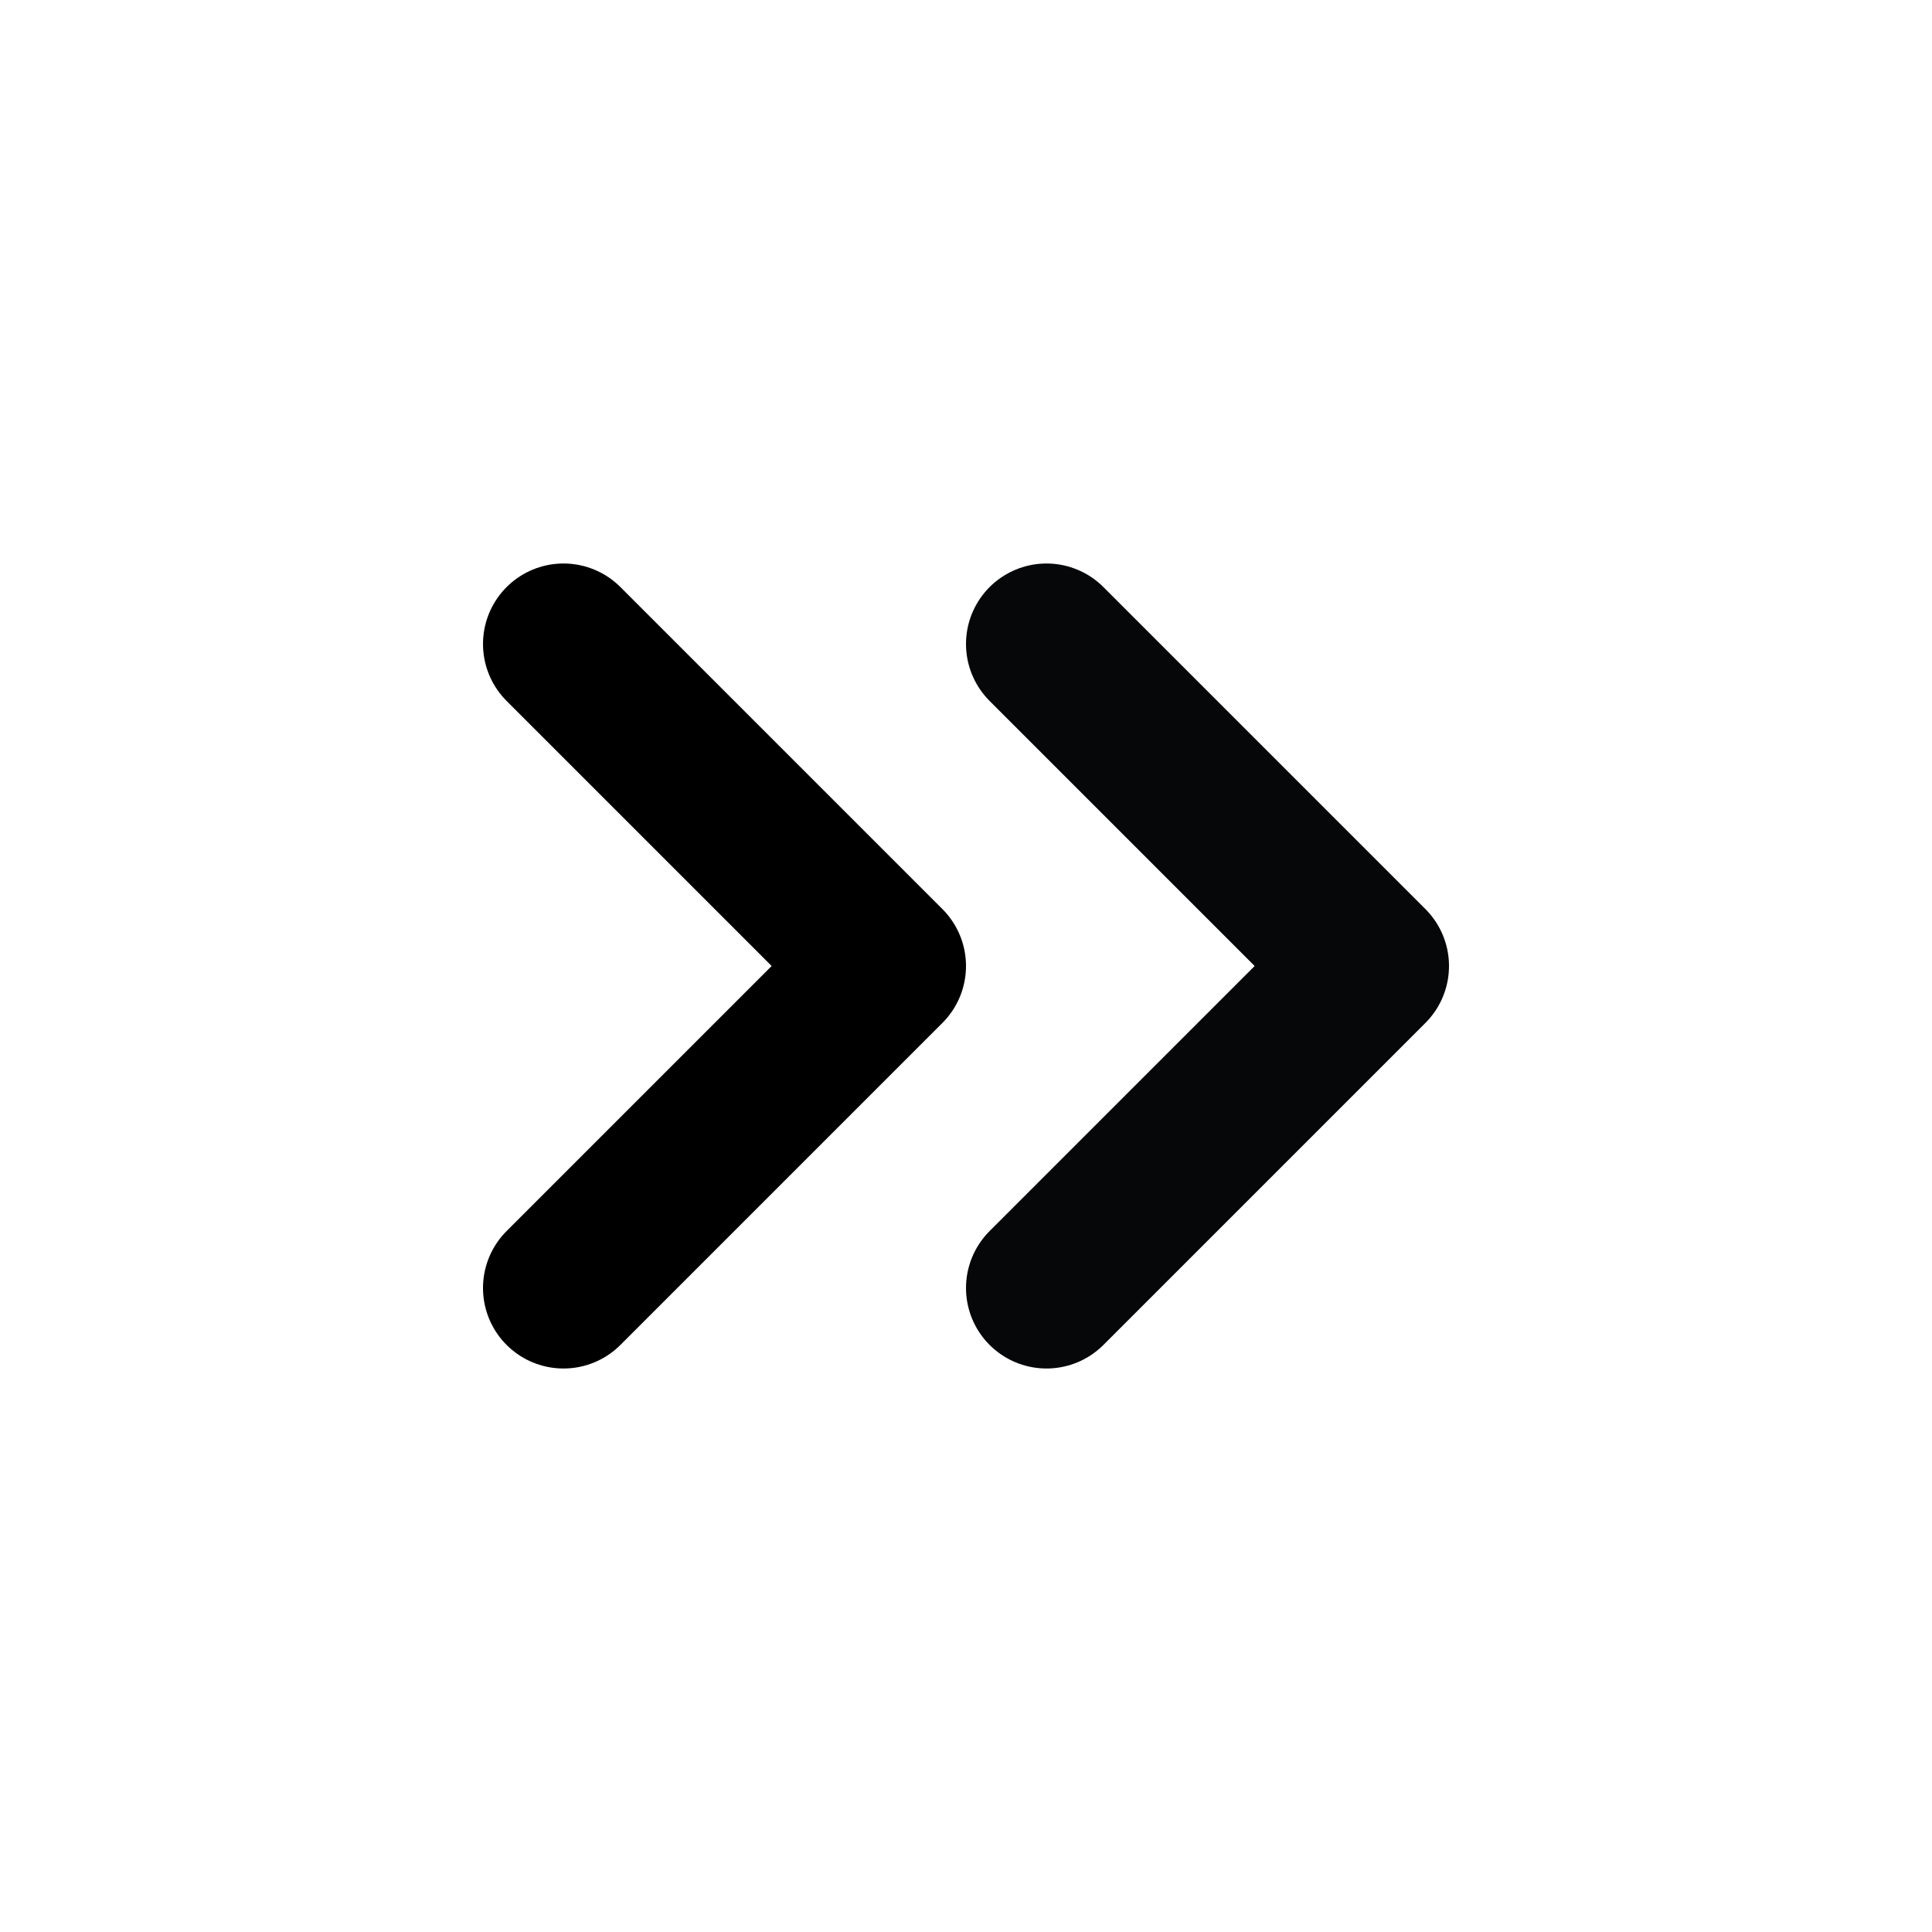
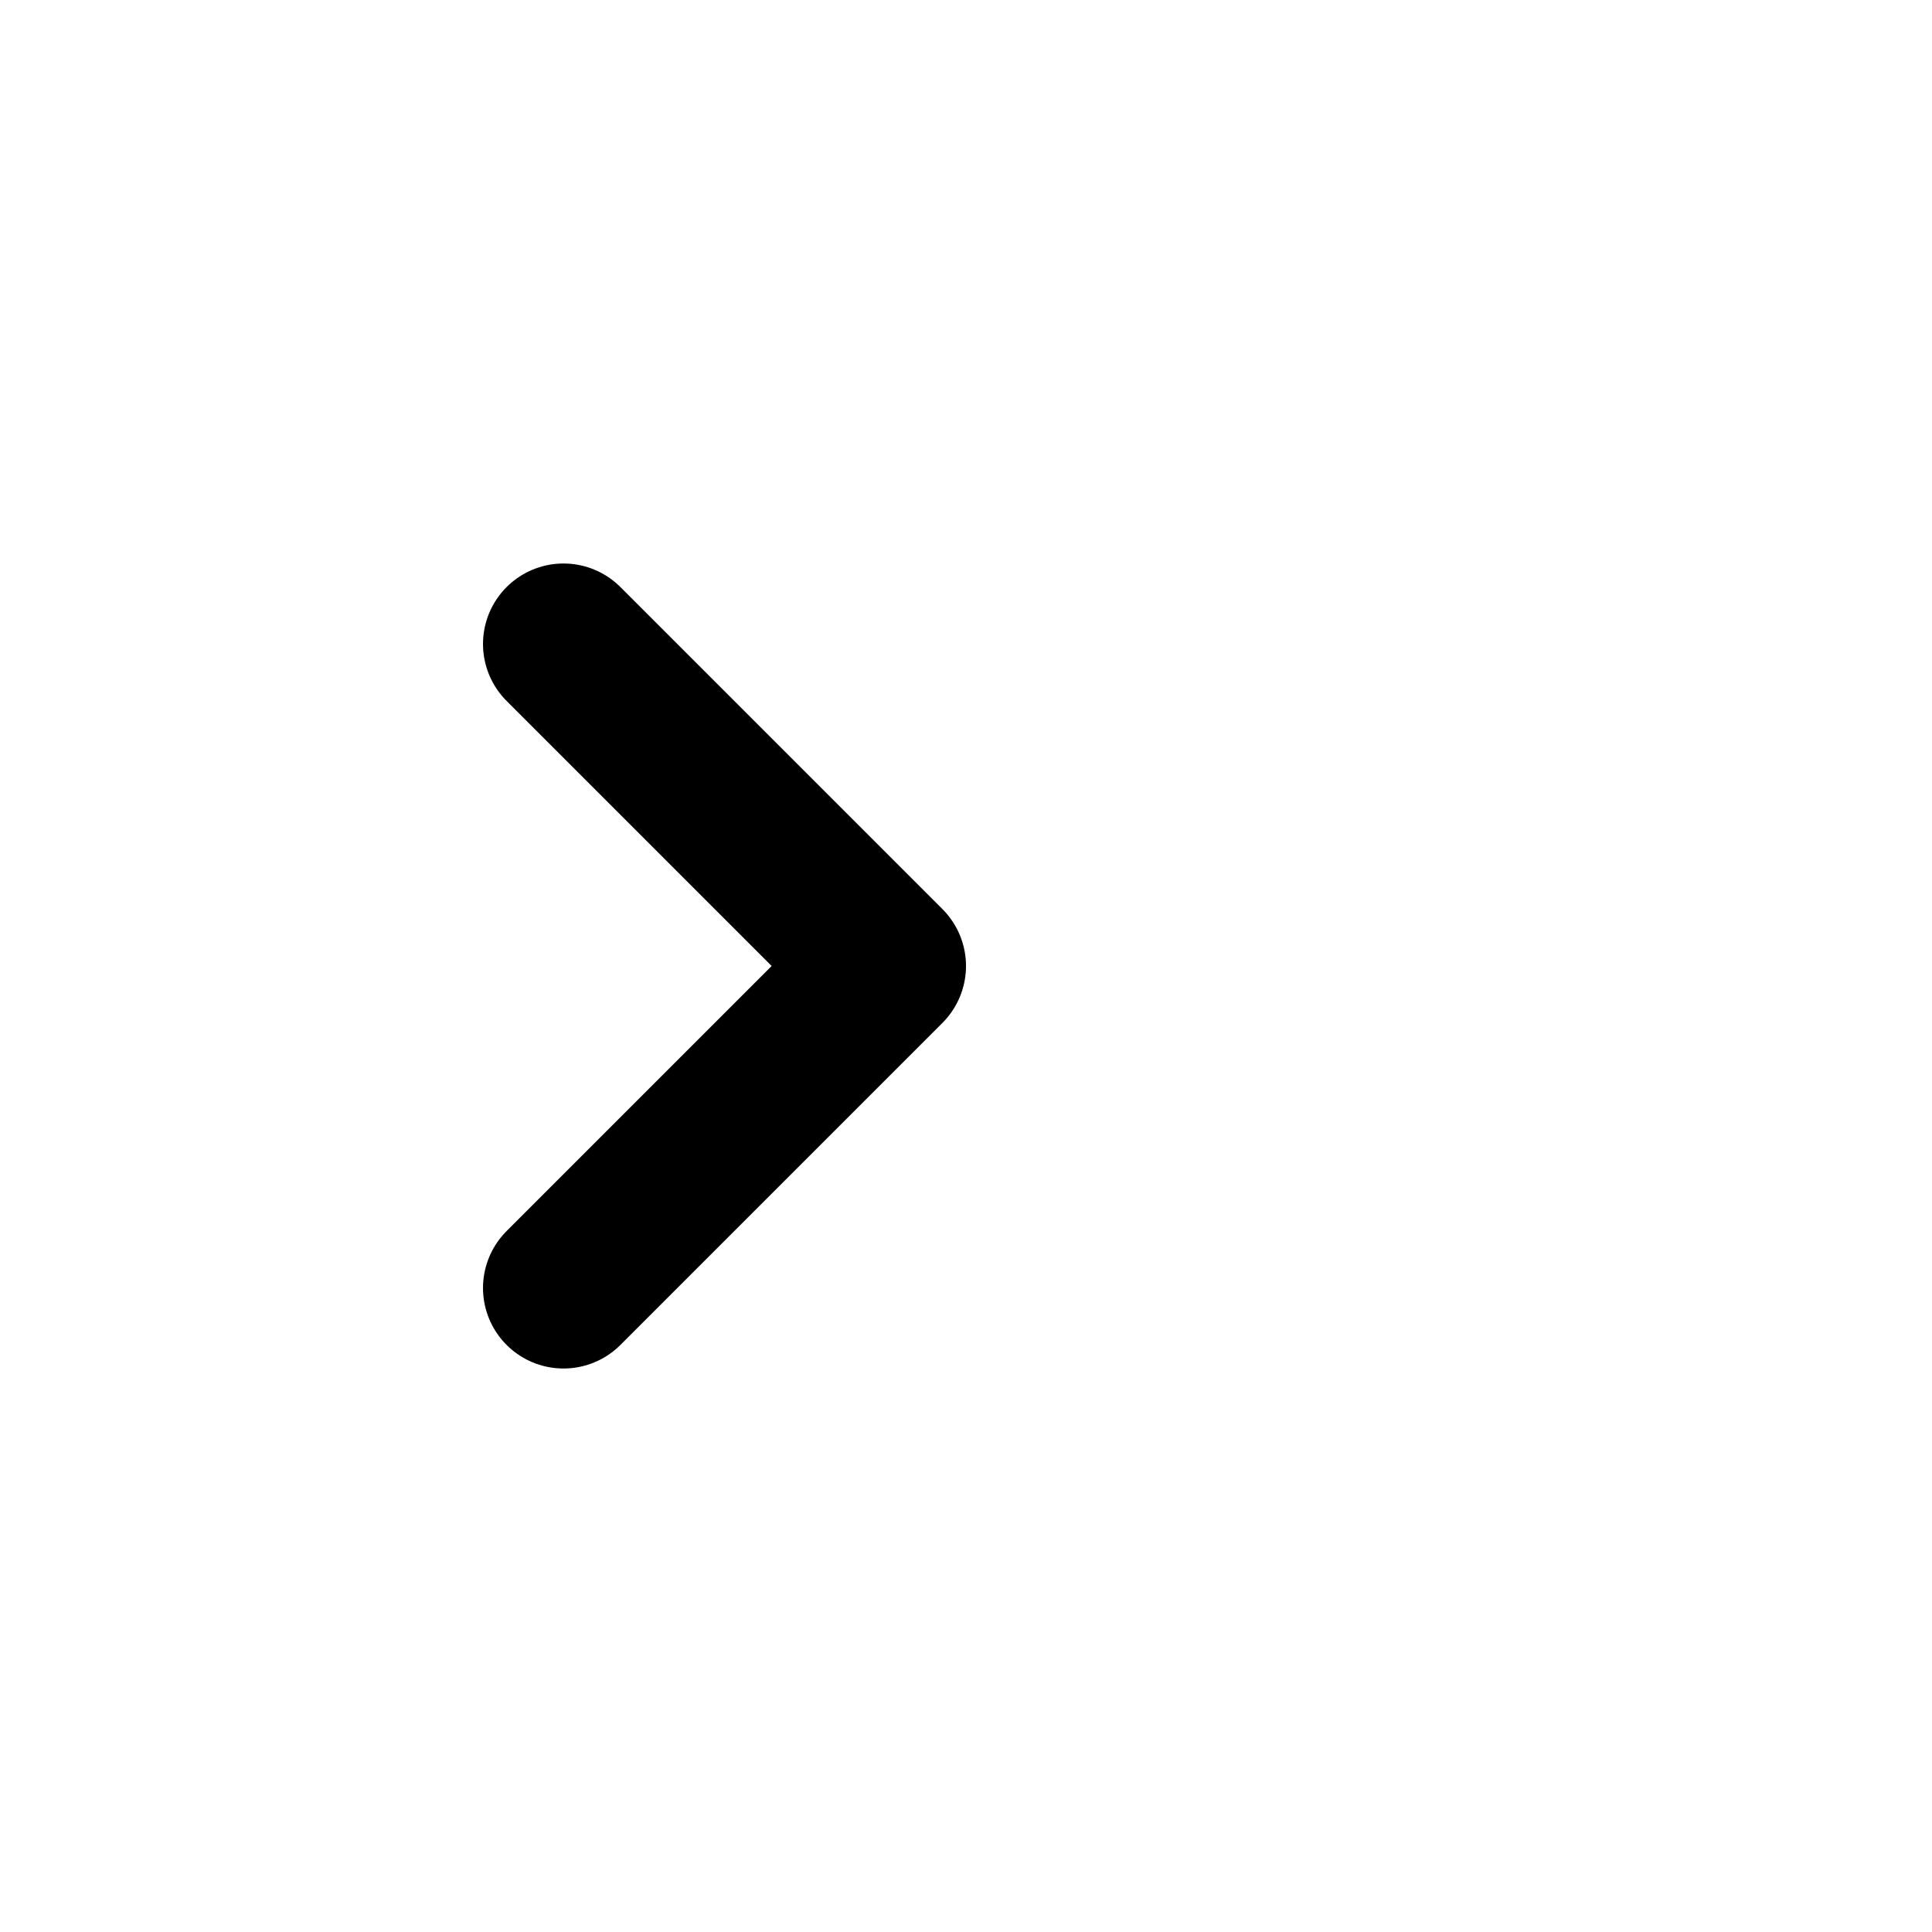
<svg xmlns="http://www.w3.org/2000/svg" width="24" height="24" viewBox="0 0 24 24" fill="none">
  <g id="Frame 1">
-     <path id="Vector 12" d="M13 8L17 12L13 16" stroke="#050709" stroke-width="2" stroke-linecap="round" stroke-linejoin="round" />
    <path id="Vector 13" d="M7 8L11 12L7 16" stroke="black" stroke-width="2" stroke-linecap="round" stroke-linejoin="round" />
  </g>
</svg>